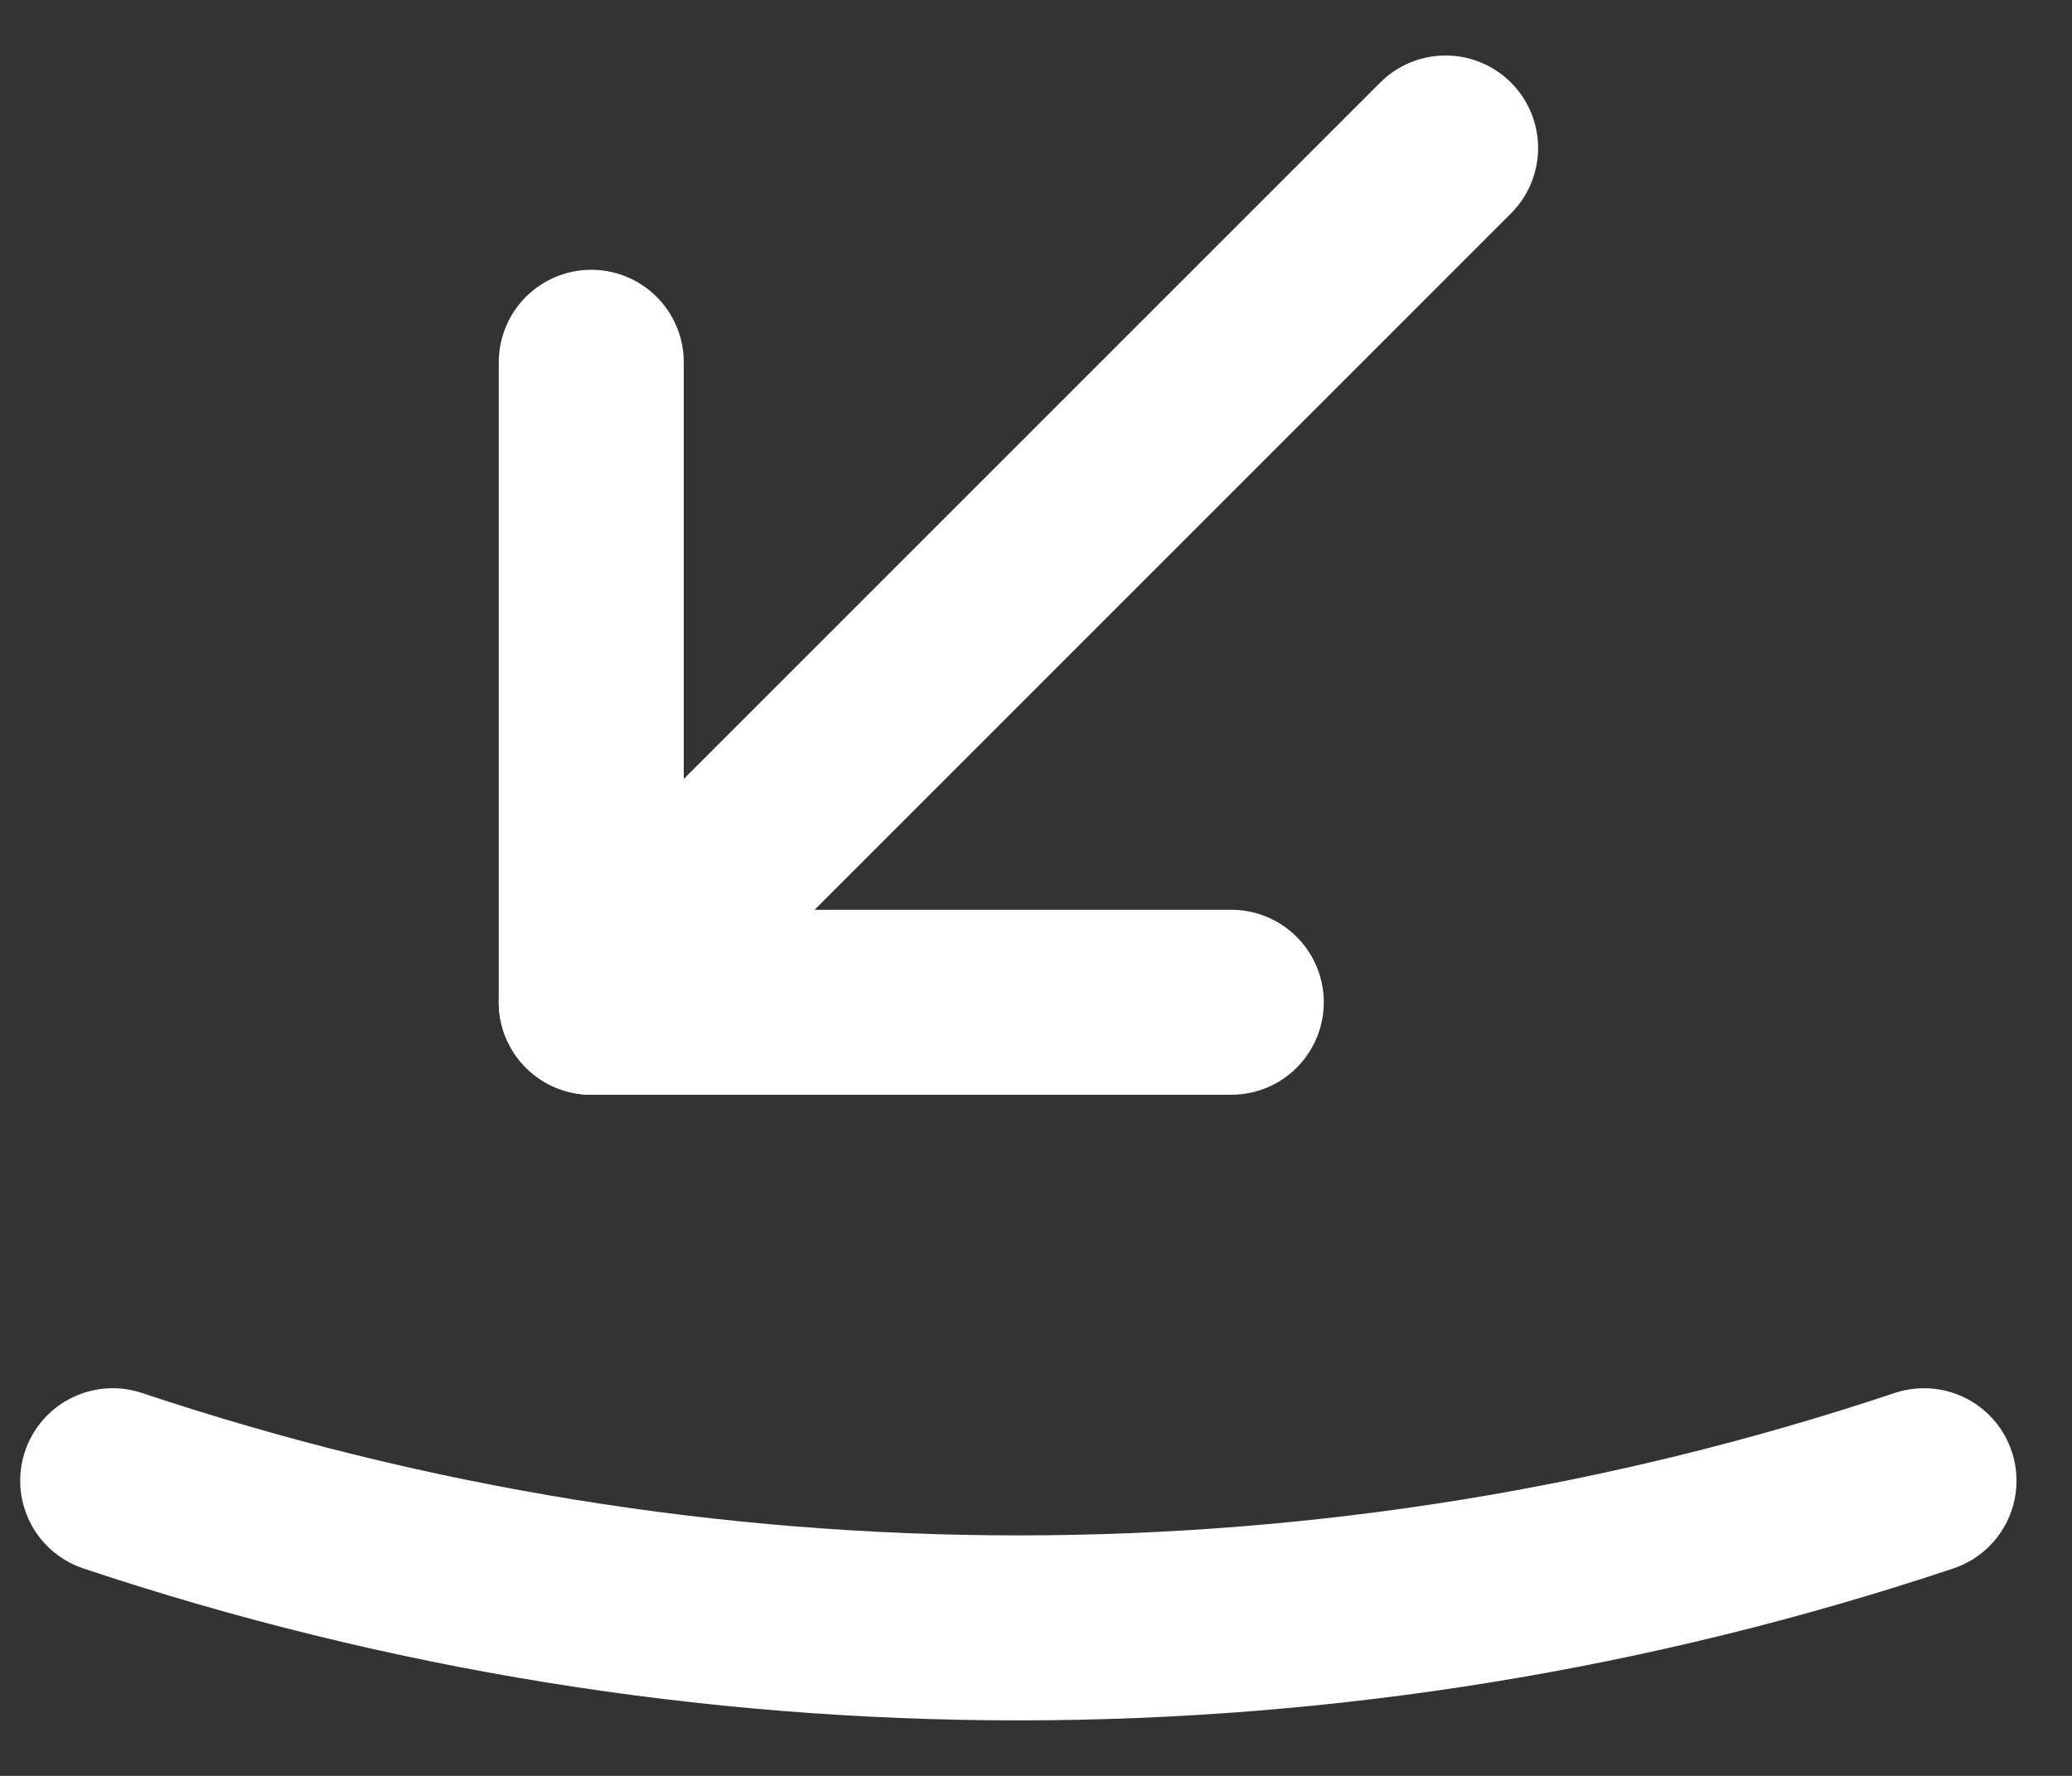
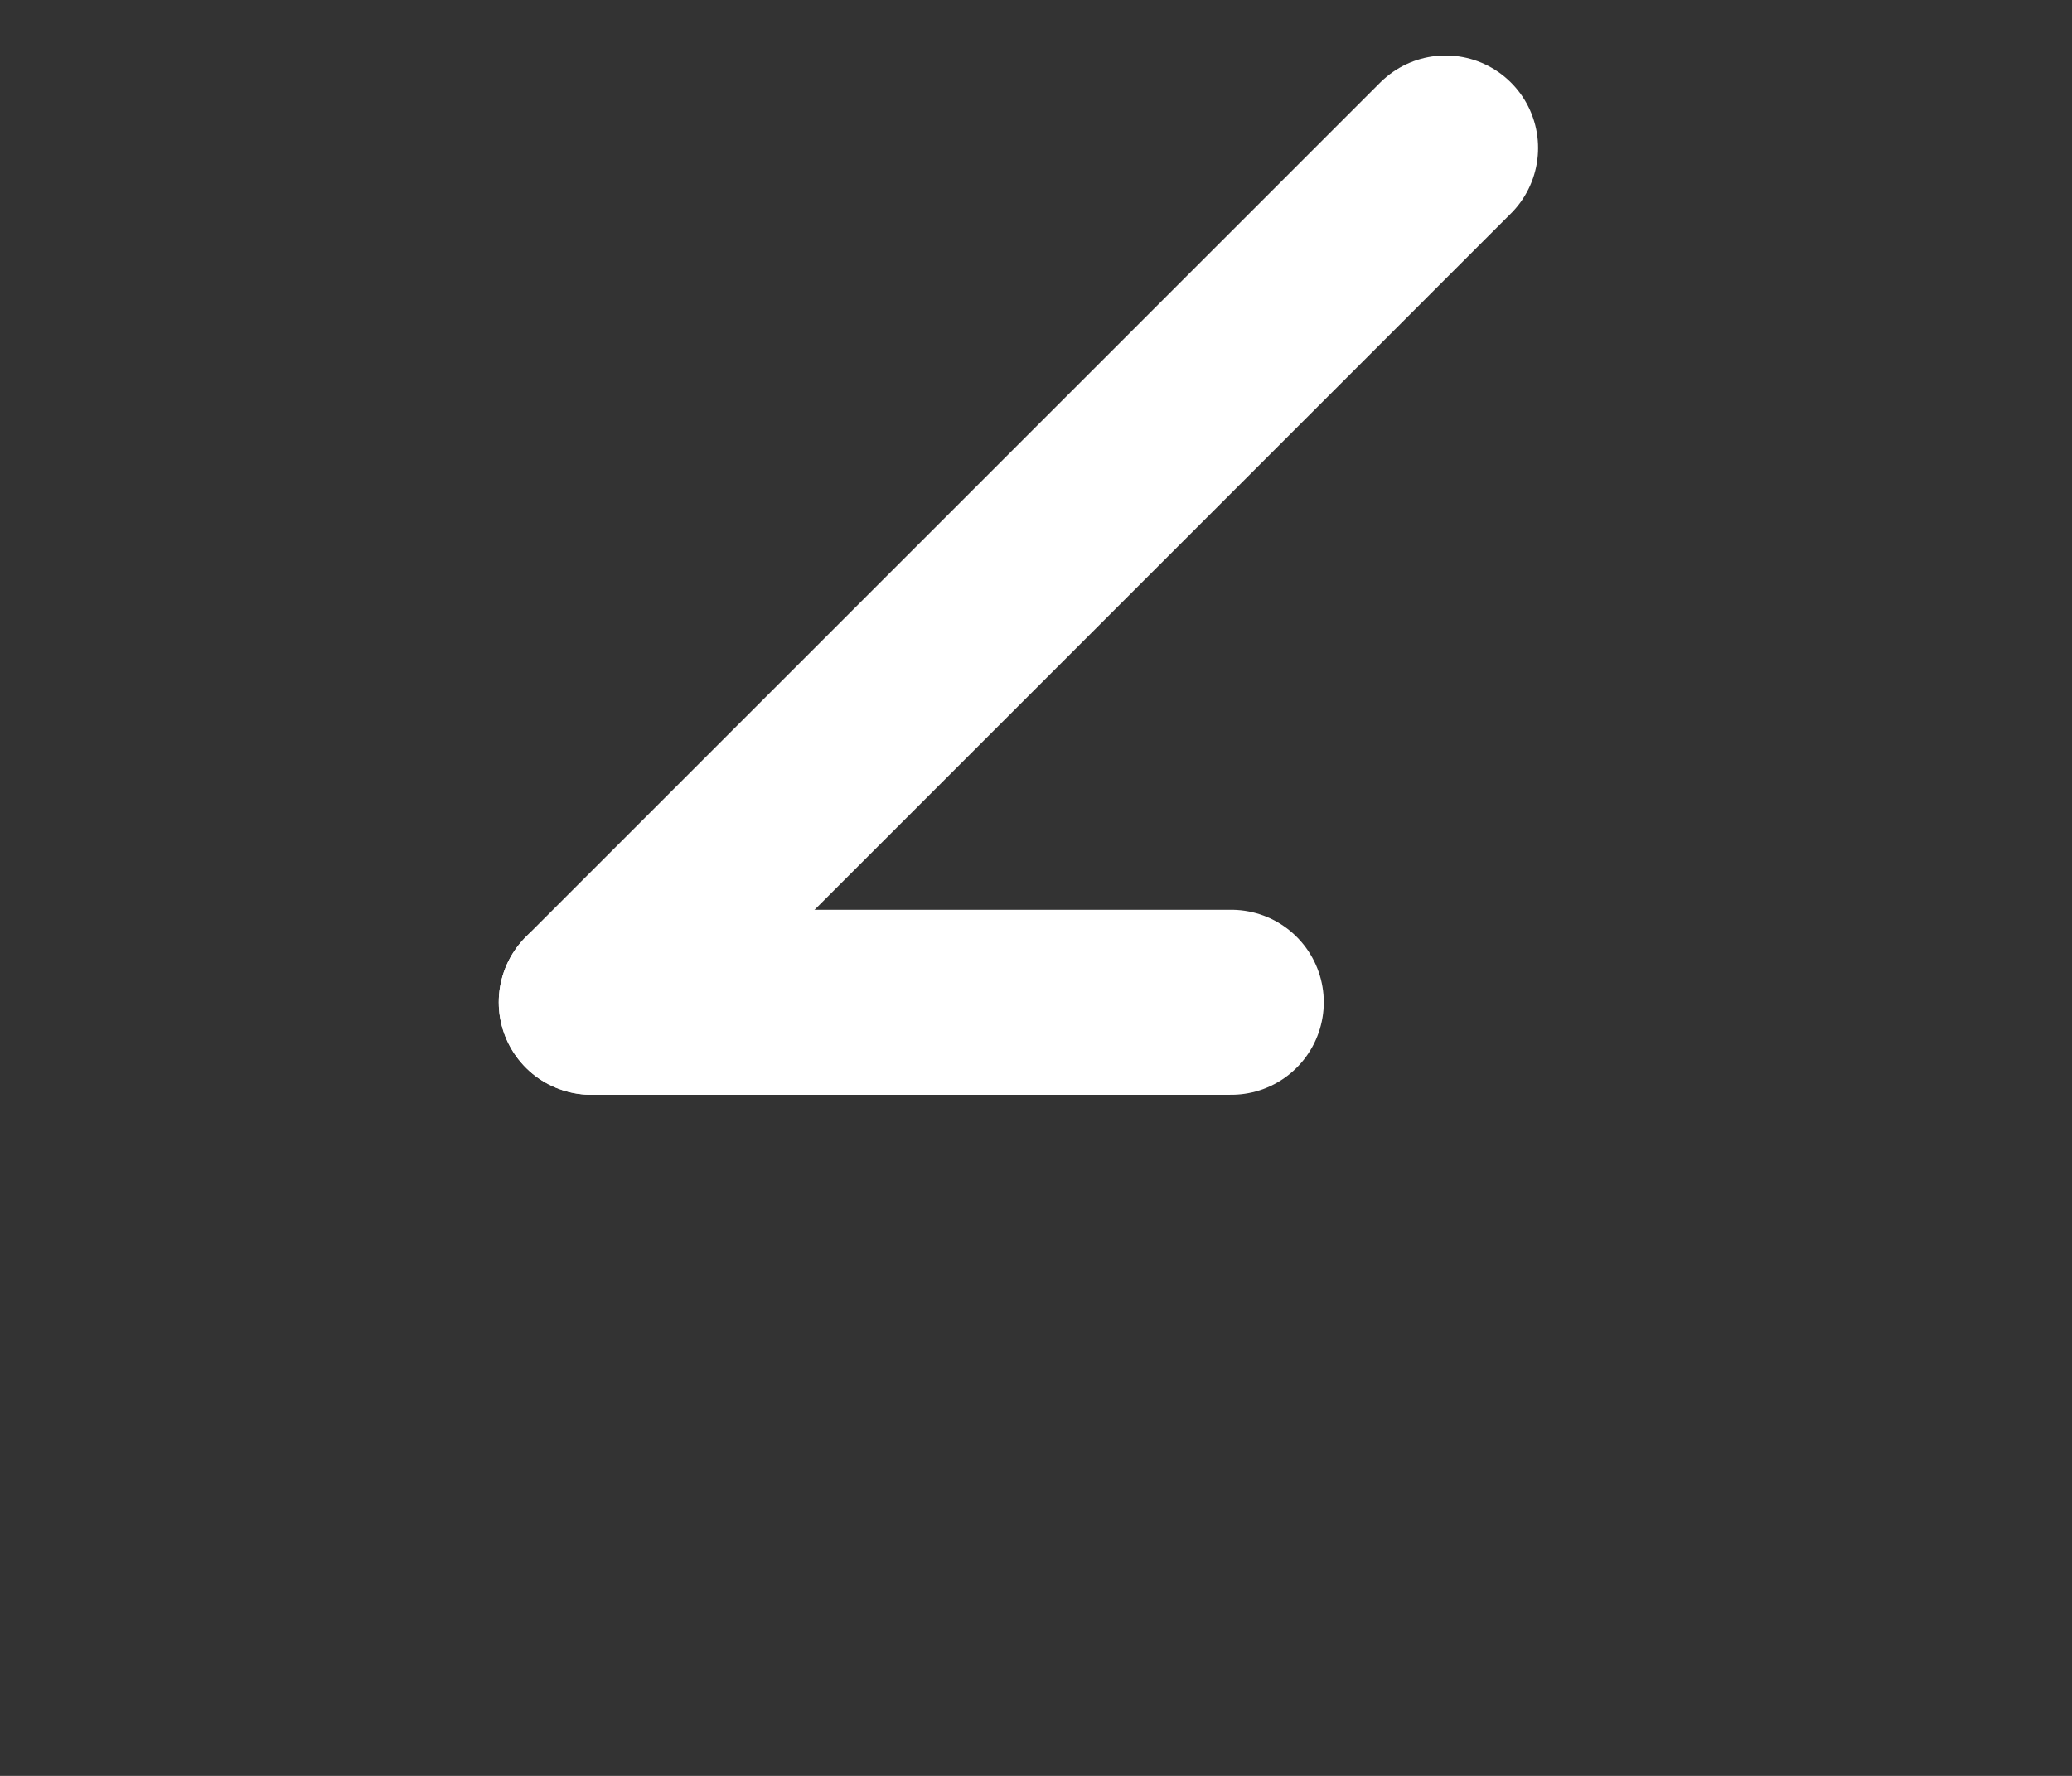
<svg xmlns="http://www.w3.org/2000/svg" width="28" height="24" viewBox="0 0 28 24" fill="none">
  <rect x="0" y="0" width="28" height="24" fill="#333333" stroke="none" />
-   <path d="M16.639 13.545H7.99V4.896" stroke="#fff" stroke-width="2.5" stroke-linecap="round" stroke-linejoin="round" />
+   <path d="M16.639 13.545H7.99" stroke="#fff" stroke-width="2.5" stroke-linecap="round" stroke-linejoin="round" />
  <path d="M7.99 13.545L19.535 2" stroke="#fff" stroke-width="2.5" stroke-linecap="round" stroke-linejoin="round" />
-   <path d="M26 20.011C18.065 22.663 9.458 22.663 1.523 20.011" stroke="#fff" stroke-width="2.5" stroke-linecap="round" stroke-linejoin="round" />
</svg>